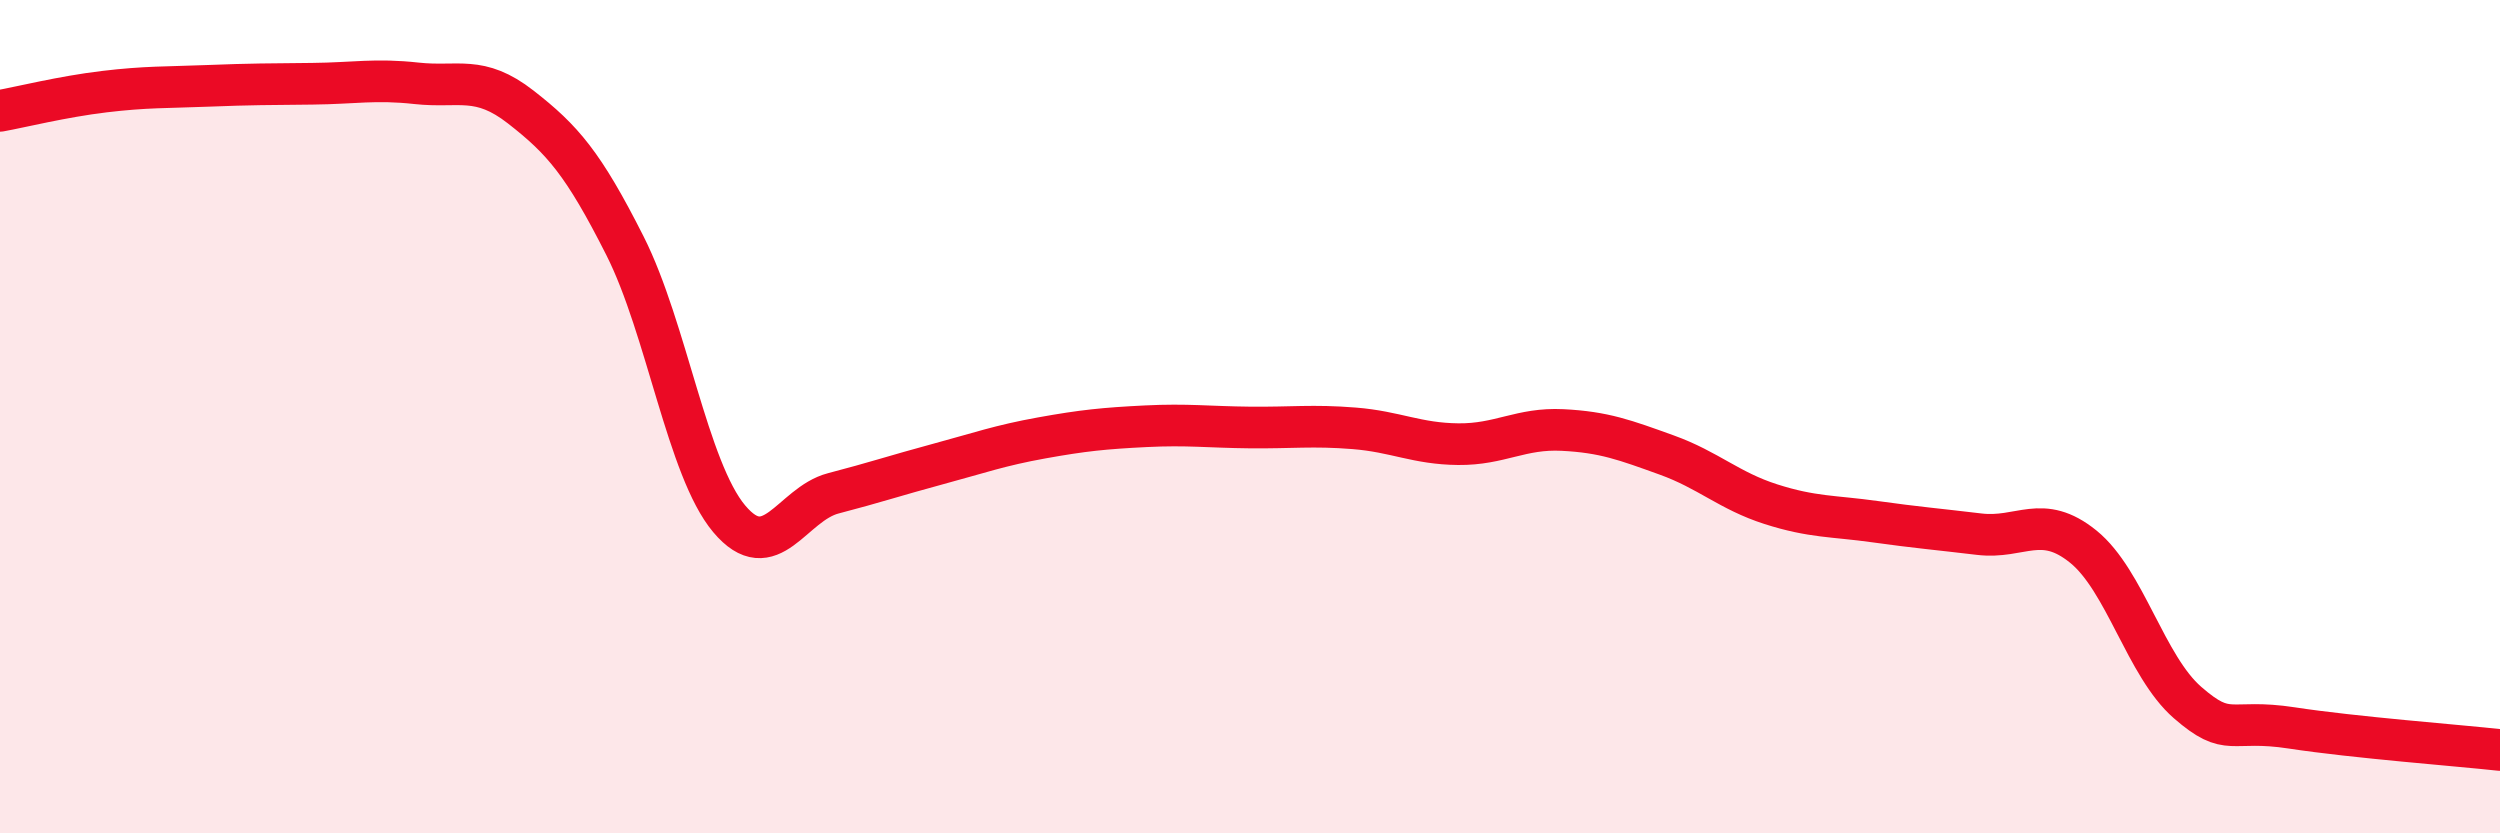
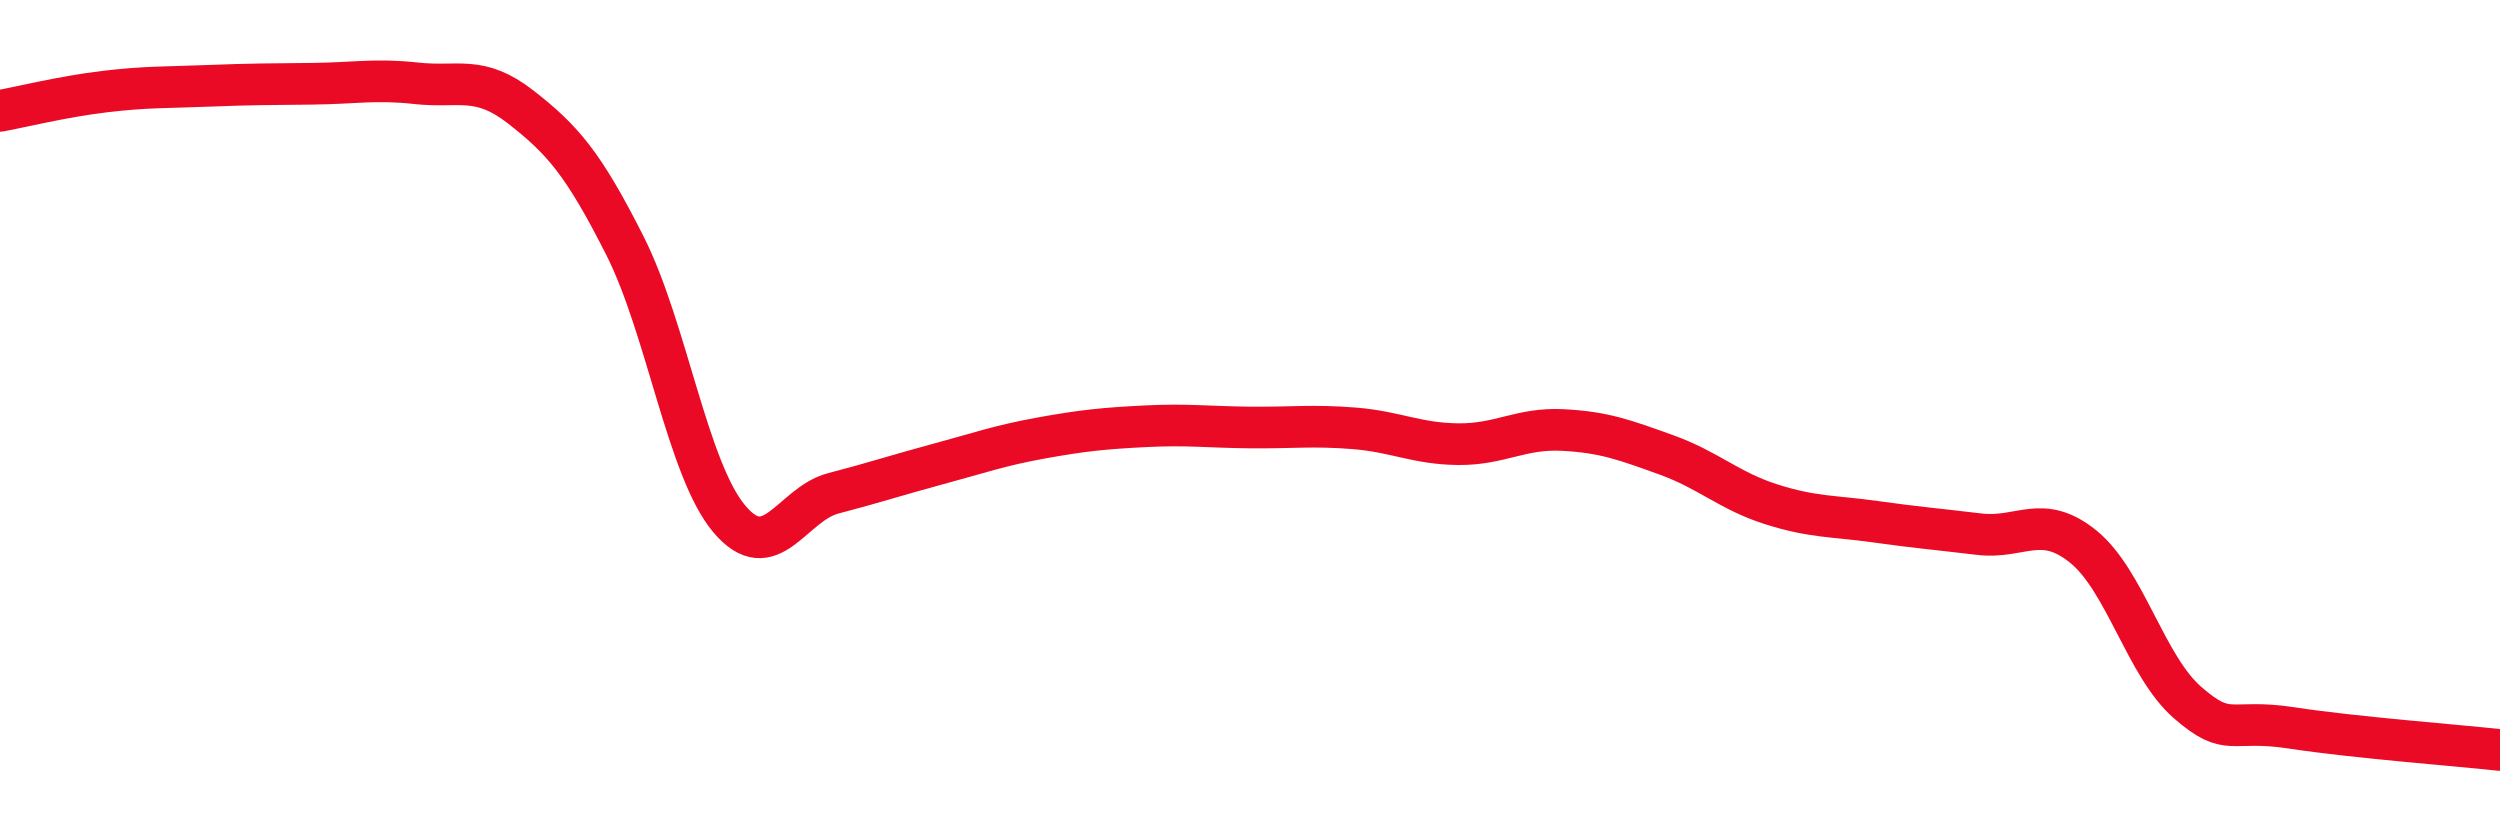
<svg xmlns="http://www.w3.org/2000/svg" width="60" height="20" viewBox="0 0 60 20">
-   <path d="M 0,2.66 C 0.5,2.57 1.5,2.32 2.5,2.2 C 3.5,2.08 4,2.1 5,2.06 C 6,2.02 6.5,2.02 7.5,2.01 C 8.5,2 9,1.89 10,2 C 11,2.11 11.5,1.79 12.5,2.57 C 13.5,3.35 14,3.92 15,5.9 C 16,7.88 16.5,11.26 17.5,12.45 C 18.5,13.64 19,12.1 20,11.84 C 21,11.58 21.5,11.41 22.5,11.14 C 23.5,10.87 24,10.69 25,10.51 C 26,10.33 26.5,10.28 27.5,10.23 C 28.5,10.18 29,10.25 30,10.26 C 31,10.27 31.5,10.2 32.5,10.28 C 33.5,10.36 34,10.65 35,10.66 C 36,10.67 36.5,10.27 37.5,10.32 C 38.5,10.37 39,10.56 40,10.92 C 41,11.28 41.5,11.78 42.5,12.1 C 43.5,12.42 44,12.38 45,12.52 C 46,12.66 46.5,12.7 47.5,12.82 C 48.5,12.94 49,12.31 50,13.12 C 51,13.93 51.5,15.99 52.5,16.86 C 53.5,17.73 53.5,17.24 55,17.47 C 56.5,17.7 59,17.89 60,18L60 20L0 20Z" fill="#EB0A25" opacity="0.1" stroke-linecap="round" stroke-linejoin="round" />
  <path d="M 0,2.66 C 0.5,2.57 1.5,2.32 2.5,2.2 C 3.5,2.08 4,2.1 5,2.06 C 6,2.02 6.5,2.02 7.5,2.01 C 8.5,2 9,1.89 10,2 C 11,2.11 11.5,1.79 12.5,2.57 C 13.5,3.35 14,3.92 15,5.9 C 16,7.88 16.5,11.26 17.5,12.45 C 18.5,13.64 19,12.1 20,11.84 C 21,11.58 21.5,11.41 22.5,11.14 C 23.5,10.87 24,10.69 25,10.51 C 26,10.33 26.5,10.28 27.5,10.23 C 28.5,10.18 29,10.25 30,10.26 C 31,10.27 31.5,10.2 32.5,10.28 C 33.5,10.36 34,10.65 35,10.66 C 36,10.67 36.5,10.27 37.5,10.32 C 38.5,10.37 39,10.56 40,10.92 C 41,11.28 41.5,11.78 42.5,12.1 C 43.5,12.42 44,12.38 45,12.52 C 46,12.66 46.5,12.7 47.5,12.82 C 48.5,12.94 49,12.31 50,13.12 C 51,13.93 51.5,15.99 52.5,16.86 C 53.5,17.73 53.5,17.24 55,17.47 C 56.5,17.7 59,17.89 60,18" stroke="#EB0A25" stroke-width="1" fill="none" stroke-linecap="round" stroke-linejoin="round" />
</svg>